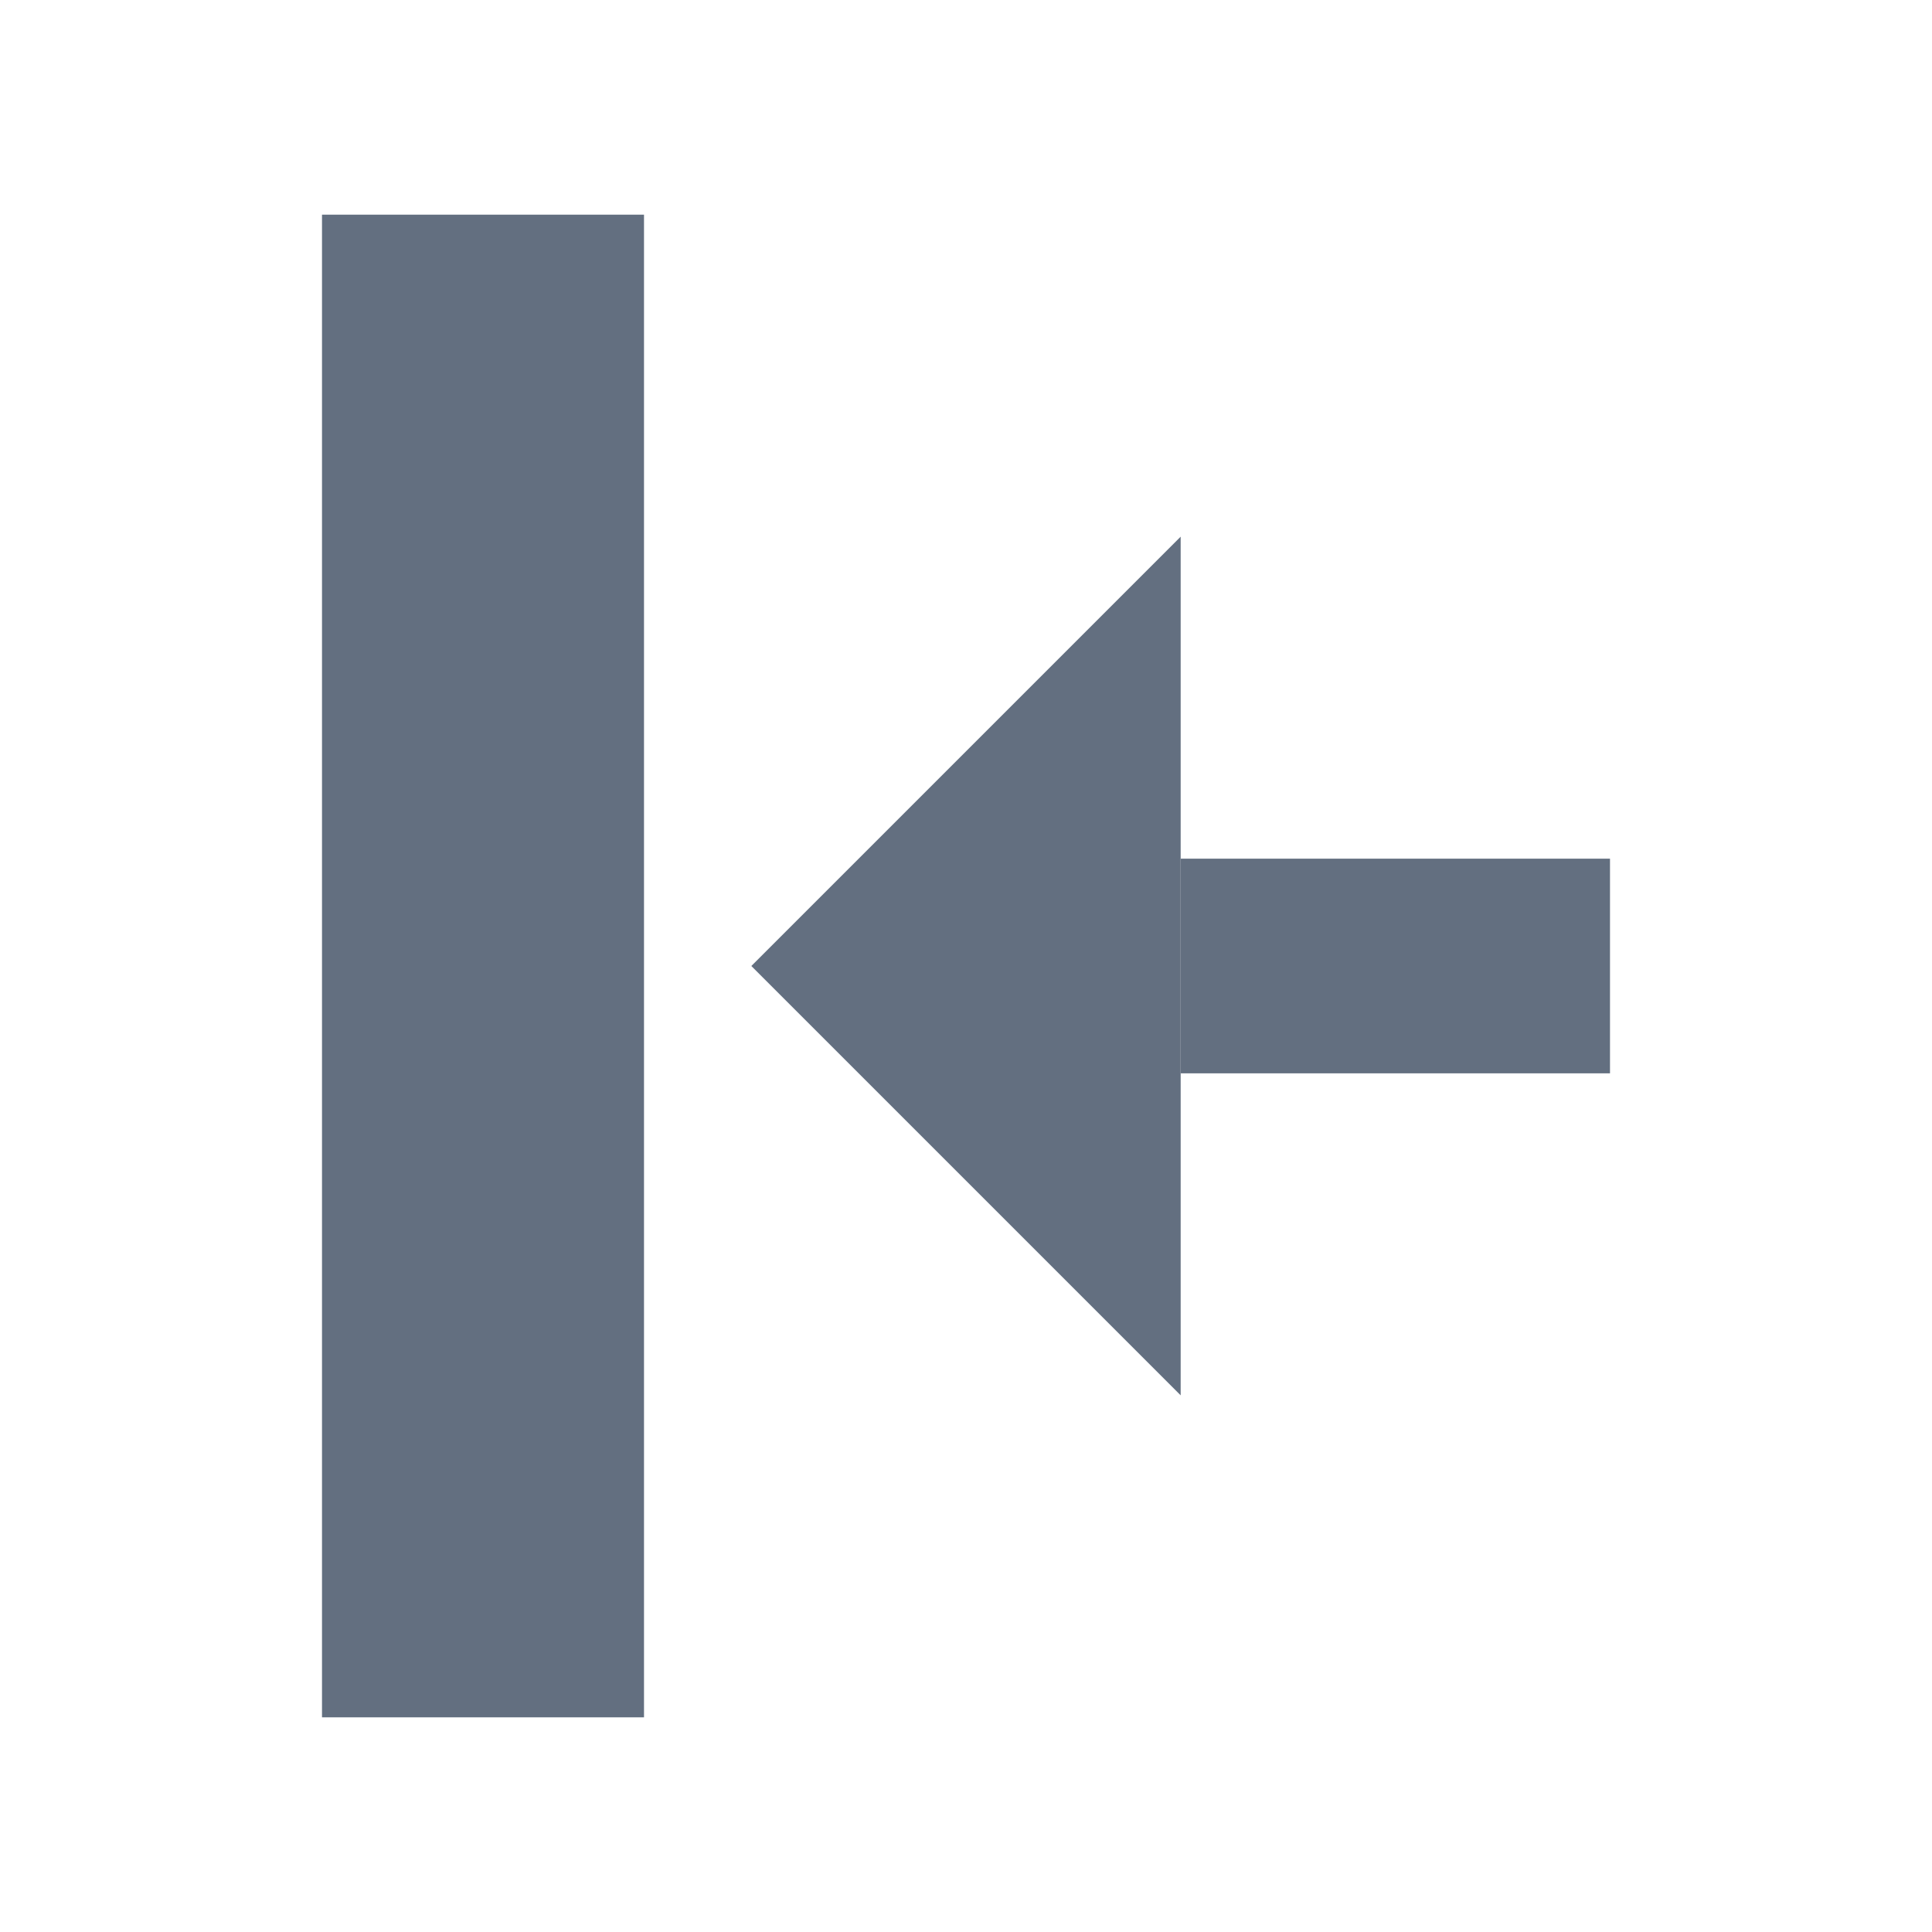
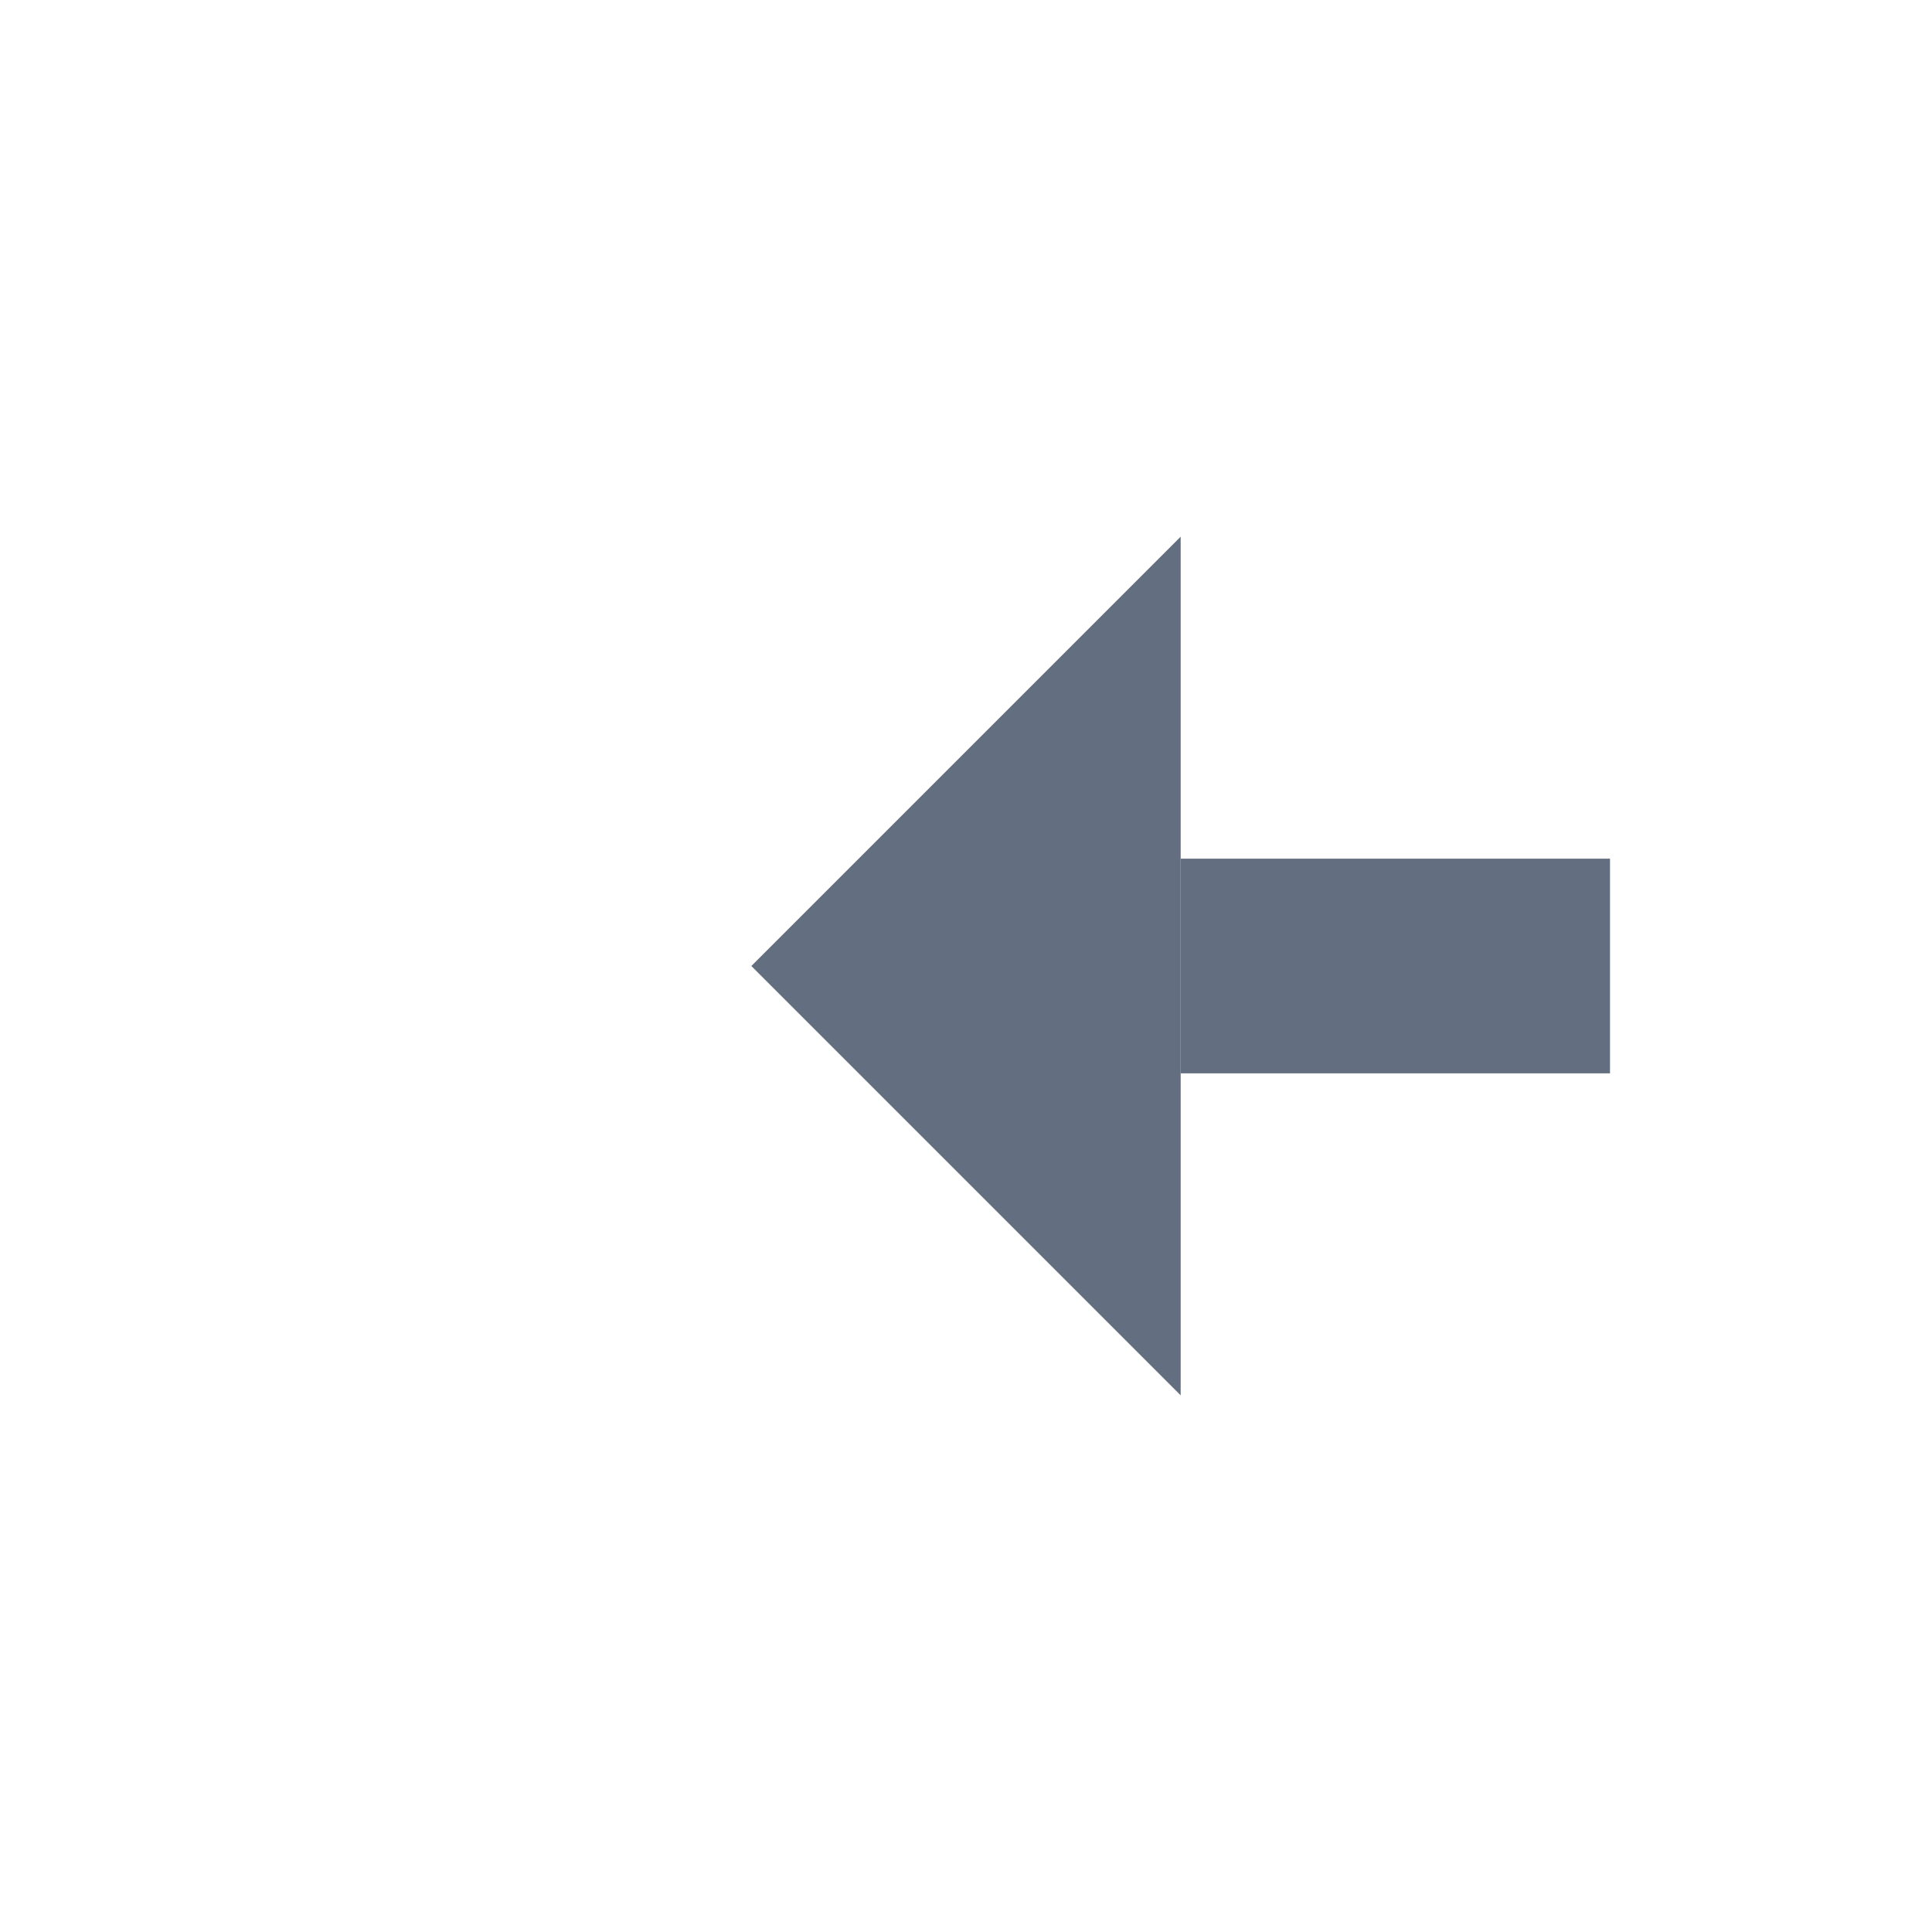
<svg xmlns="http://www.w3.org/2000/svg" version="1.1" id="img" x="0px" y="0px" width="18px" height="18px" viewBox="0 0 18 18" style="enable-background:new 0 0 18 18;" xml:space="preserve">
  <g id="toggle-left-panel.default">
-     <rect x="3" y="2" style="fill:#636F80;" width="3" height="14" />
    <rect x="12" y="7" transform="matrix(4.547455e-11 1 -1 4.547455e-11 22 -4)" style="fill:#636F80;" width="2" height="4" />
    <polygon style="fill:#636F80;" points="11,13 7,9 11,5  " />
  </g>
</svg>